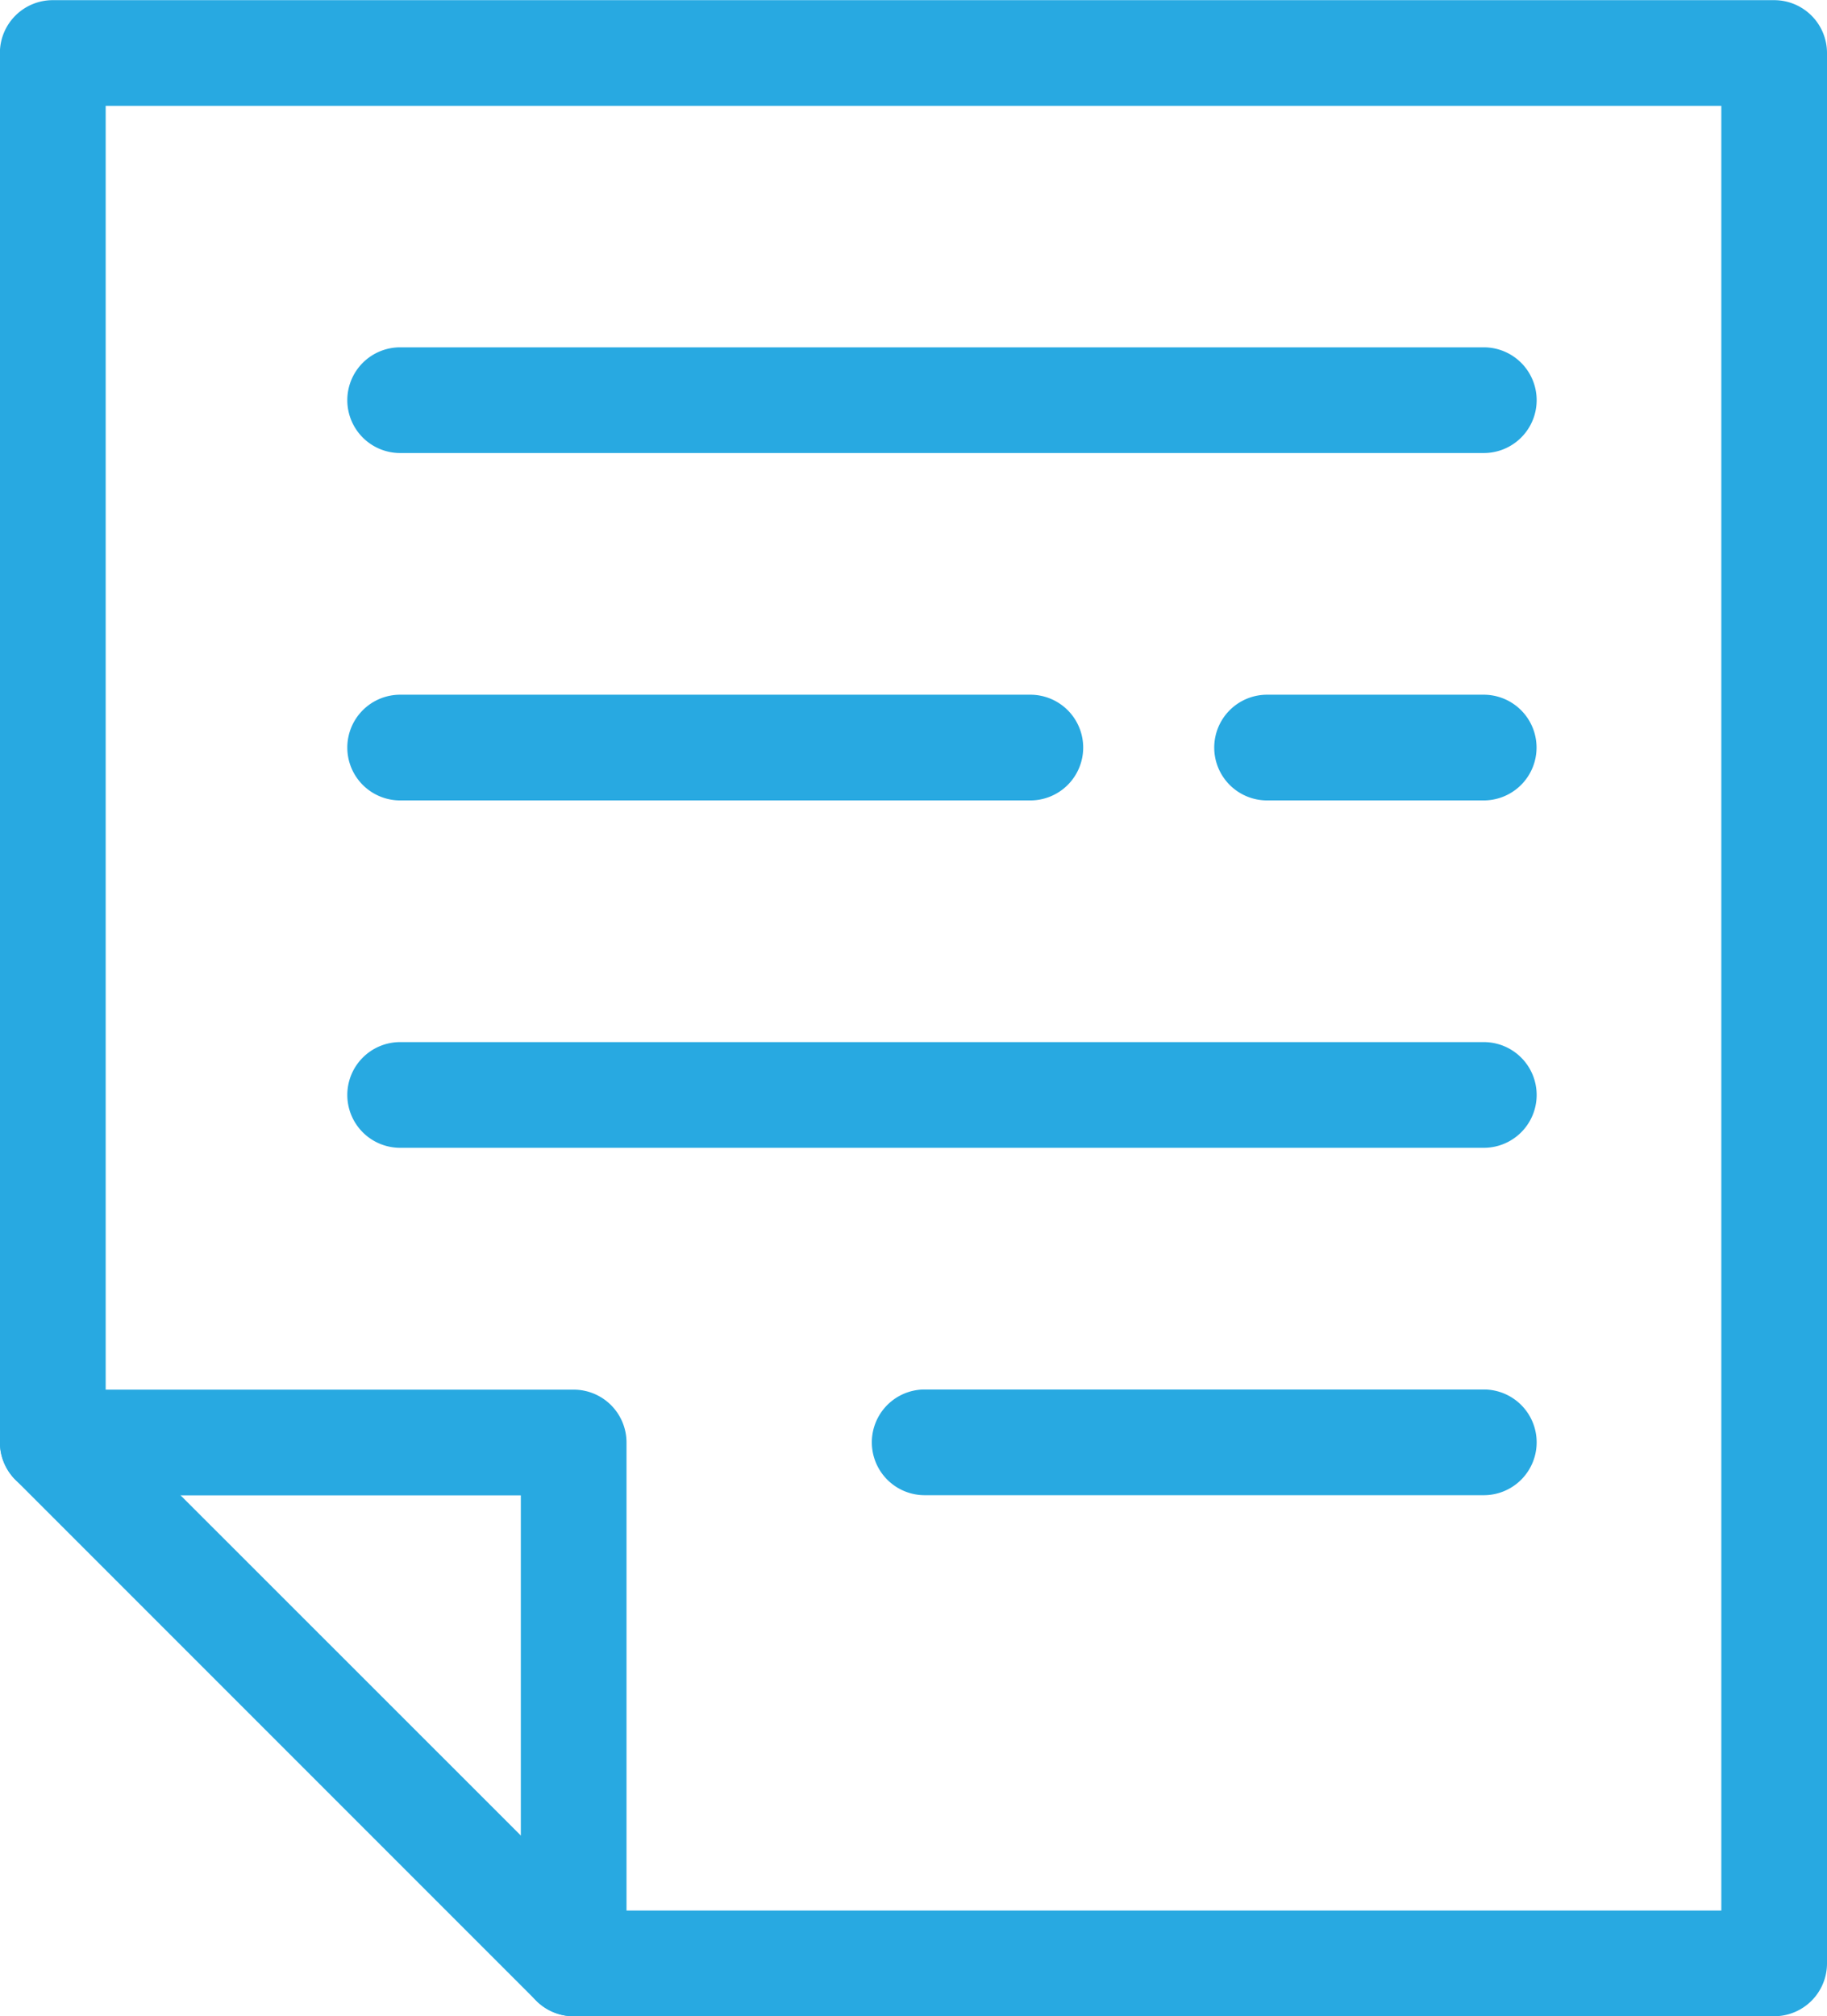
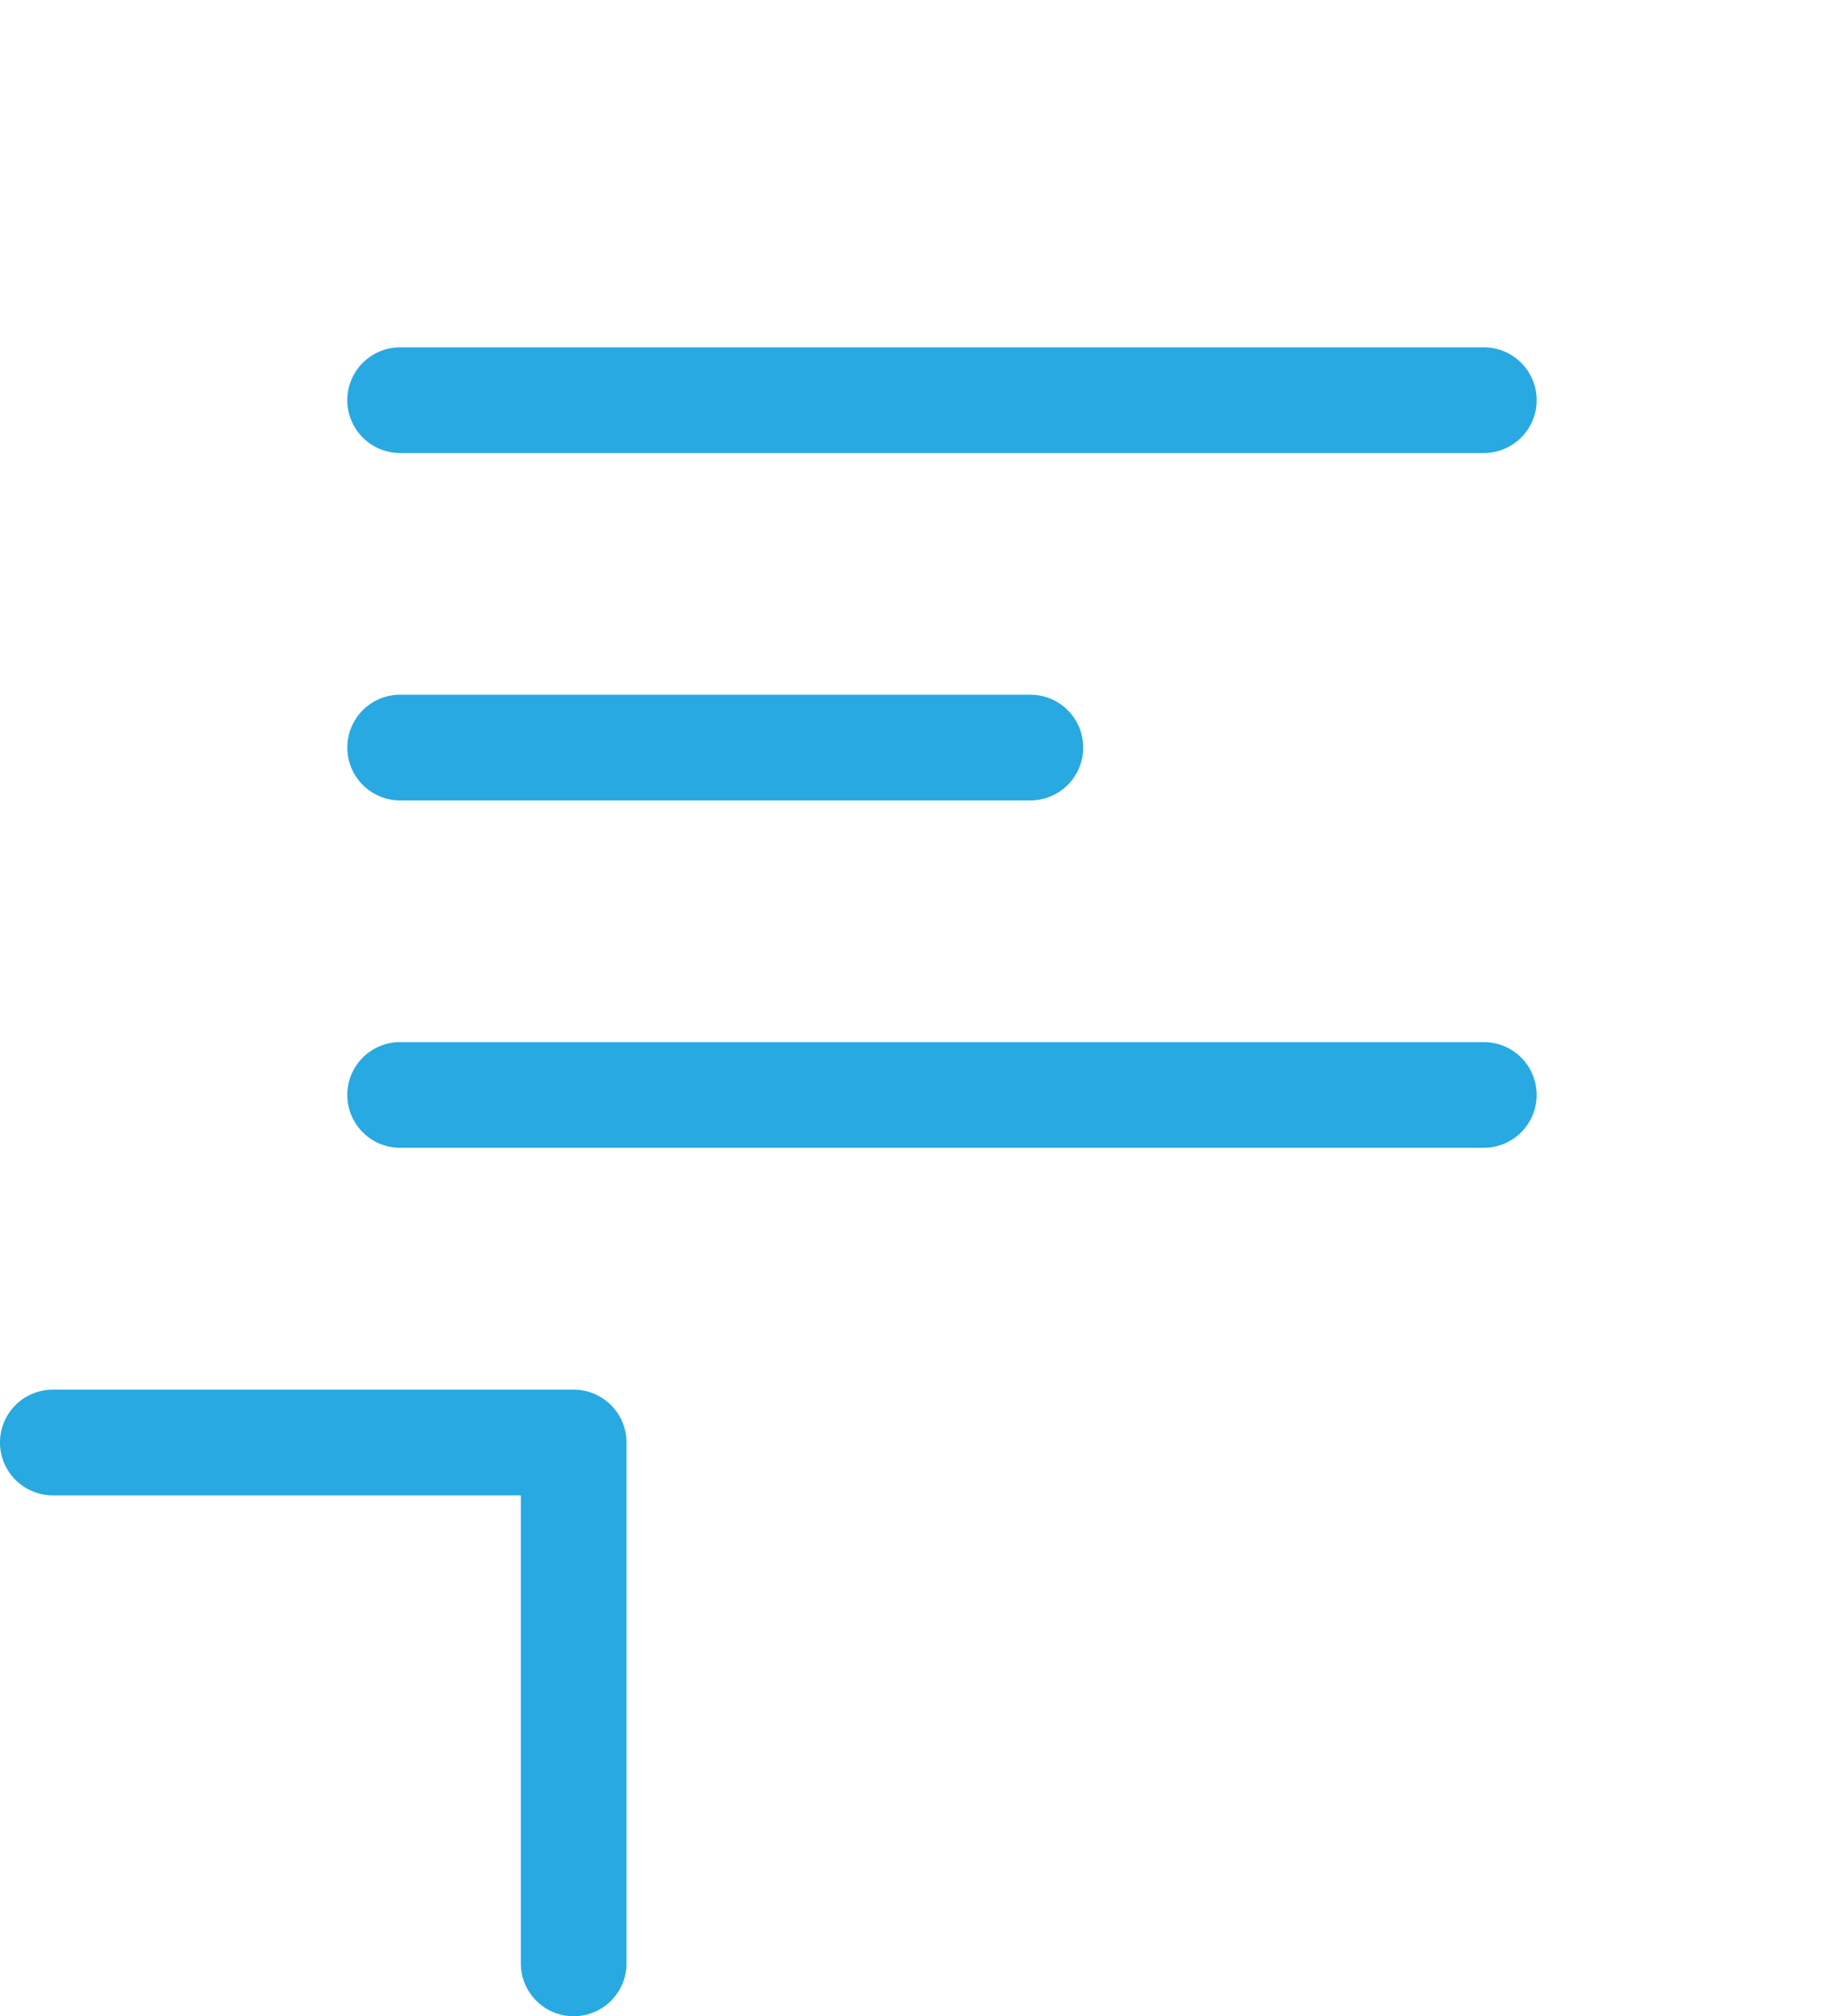
<svg xmlns="http://www.w3.org/2000/svg" width="34.577" height="38.15" viewBox="0 0 34.577 38.15">
  <g transform="translate(-6176.754 339.406)">
    <path d="M42,163.856a1,1,0,0,1-1-1V154H32.143a1,1,0,1,1,0-2H42a1,1,0,0,1,1,1v9.859A1,1,0,0,1,42,163.856Z" transform="translate(6145.611 -465.112)" fill="#28a9e1" />
-     <path d="M64.72,46.147H42a1,1,0,0,1-.707-.293l-9.859-9.859a1,1,0,0,1-.293-.707V9a1,1,0,0,1,1-1H64.72a1,1,0,0,1,1,1v36.15A1,1,0,0,1,64.72,46.147Zm-22.3-2h21.3V10H33.143V34.874Z" transform="translate(6145.611 -347.403)" fill="#28a9e1" />
    <path d="M11.927,1H0A1,1,0,0,1-1,0,1,1,0,0,1,0-1H11.927a1,1,0,0,1,1,1A1,1,0,0,1,11.927,1Z" transform="translate(6184.327 -325.261)" fill="#28a9e1" />
-     <path d="M4.1,1H0A1,1,0,0,1-1,0,1,1,0,0,1,0-1H4.1a1,1,0,0,1,1,1A1,1,0,0,1,4.1,1Z" transform="translate(6200.734 -325.261)" fill="#28a9e1" />
-     <path d="M10.582,1H0A1,1,0,0,1-1,0,1,1,0,0,1,0-1H10.582a1,1,0,0,1,1,1A1,1,0,0,1,10.582,1Z" transform="translate(6194.254 -312.115)" fill="#28a9e1" />
    <path d="M20.509,1H0A1,1,0,0,1-1,0,1,1,0,0,1,0-1H20.509a1,1,0,0,1,1,1A1,1,0,0,1,20.509,1Z" transform="translate(6184.327 -318.688)" fill="#28a9e1" />
    <path d="M20.509,1H0A1,1,0,0,1-1,0,1,1,0,0,1,0-1H20.509a1,1,0,0,1,1,1A1,1,0,0,1,20.509,1Z" transform="translate(6184.327 -331.834)" fill="#28a9e1" />
  </g>
</svg>